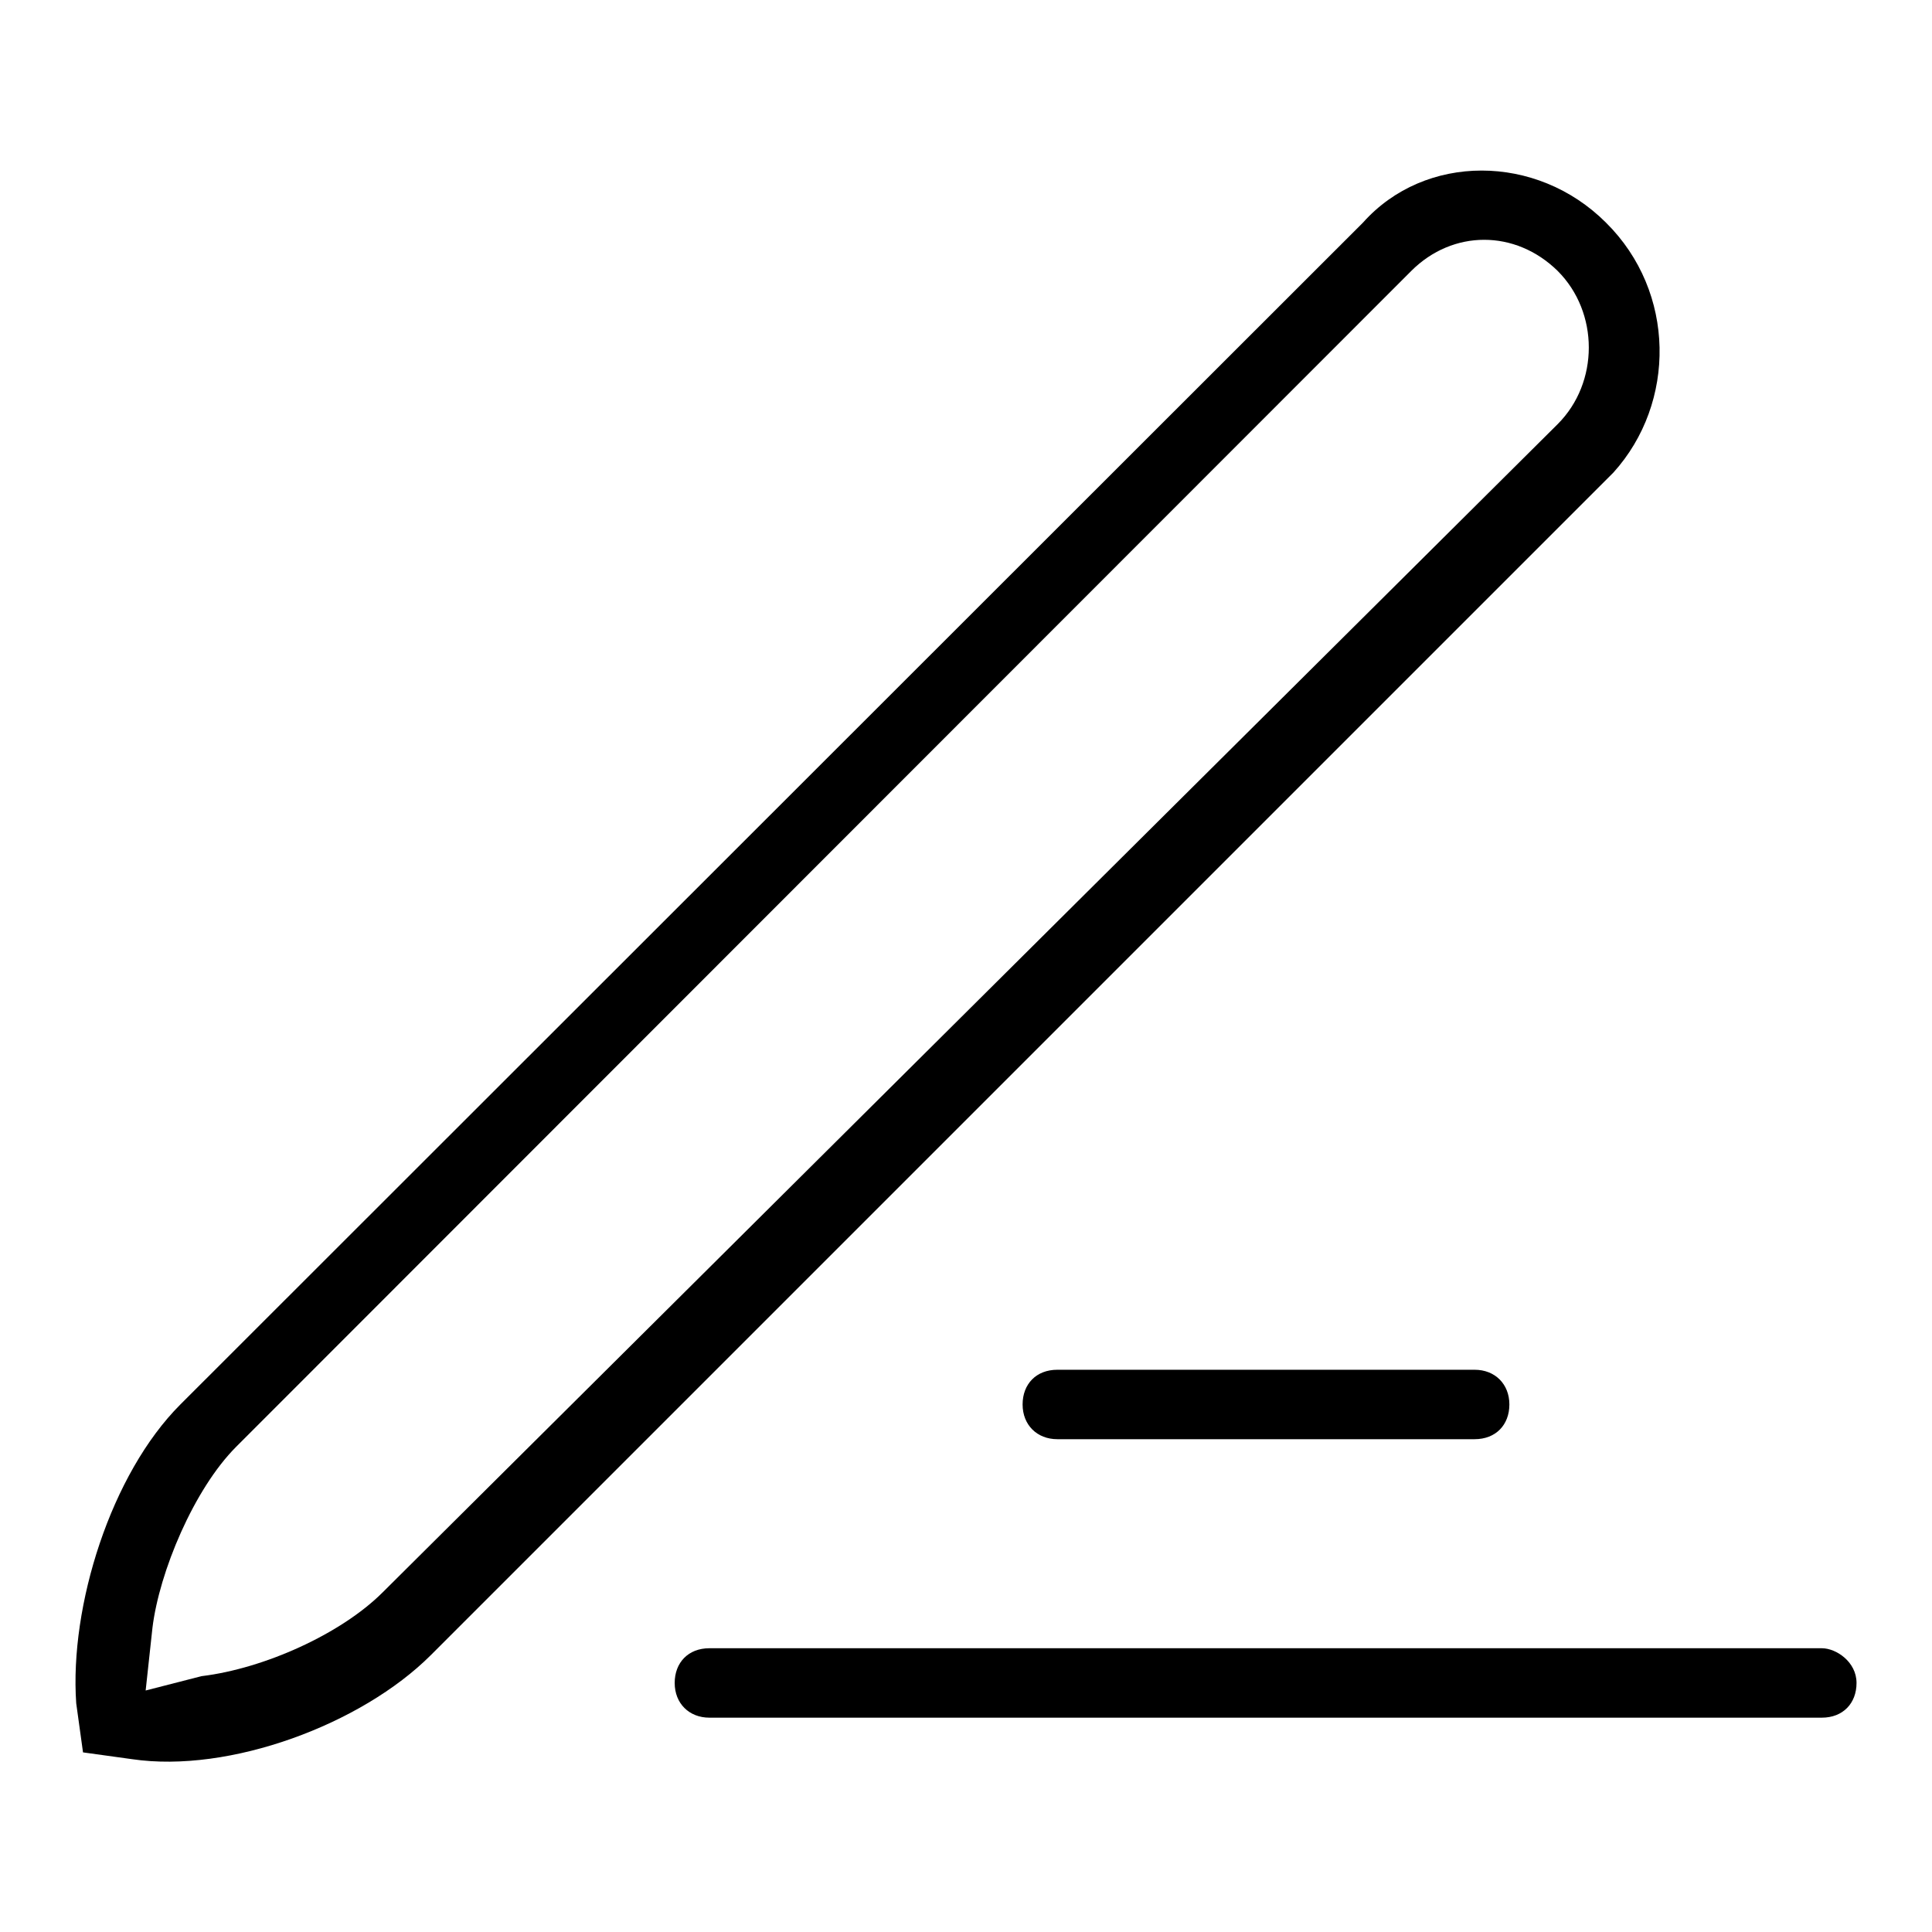
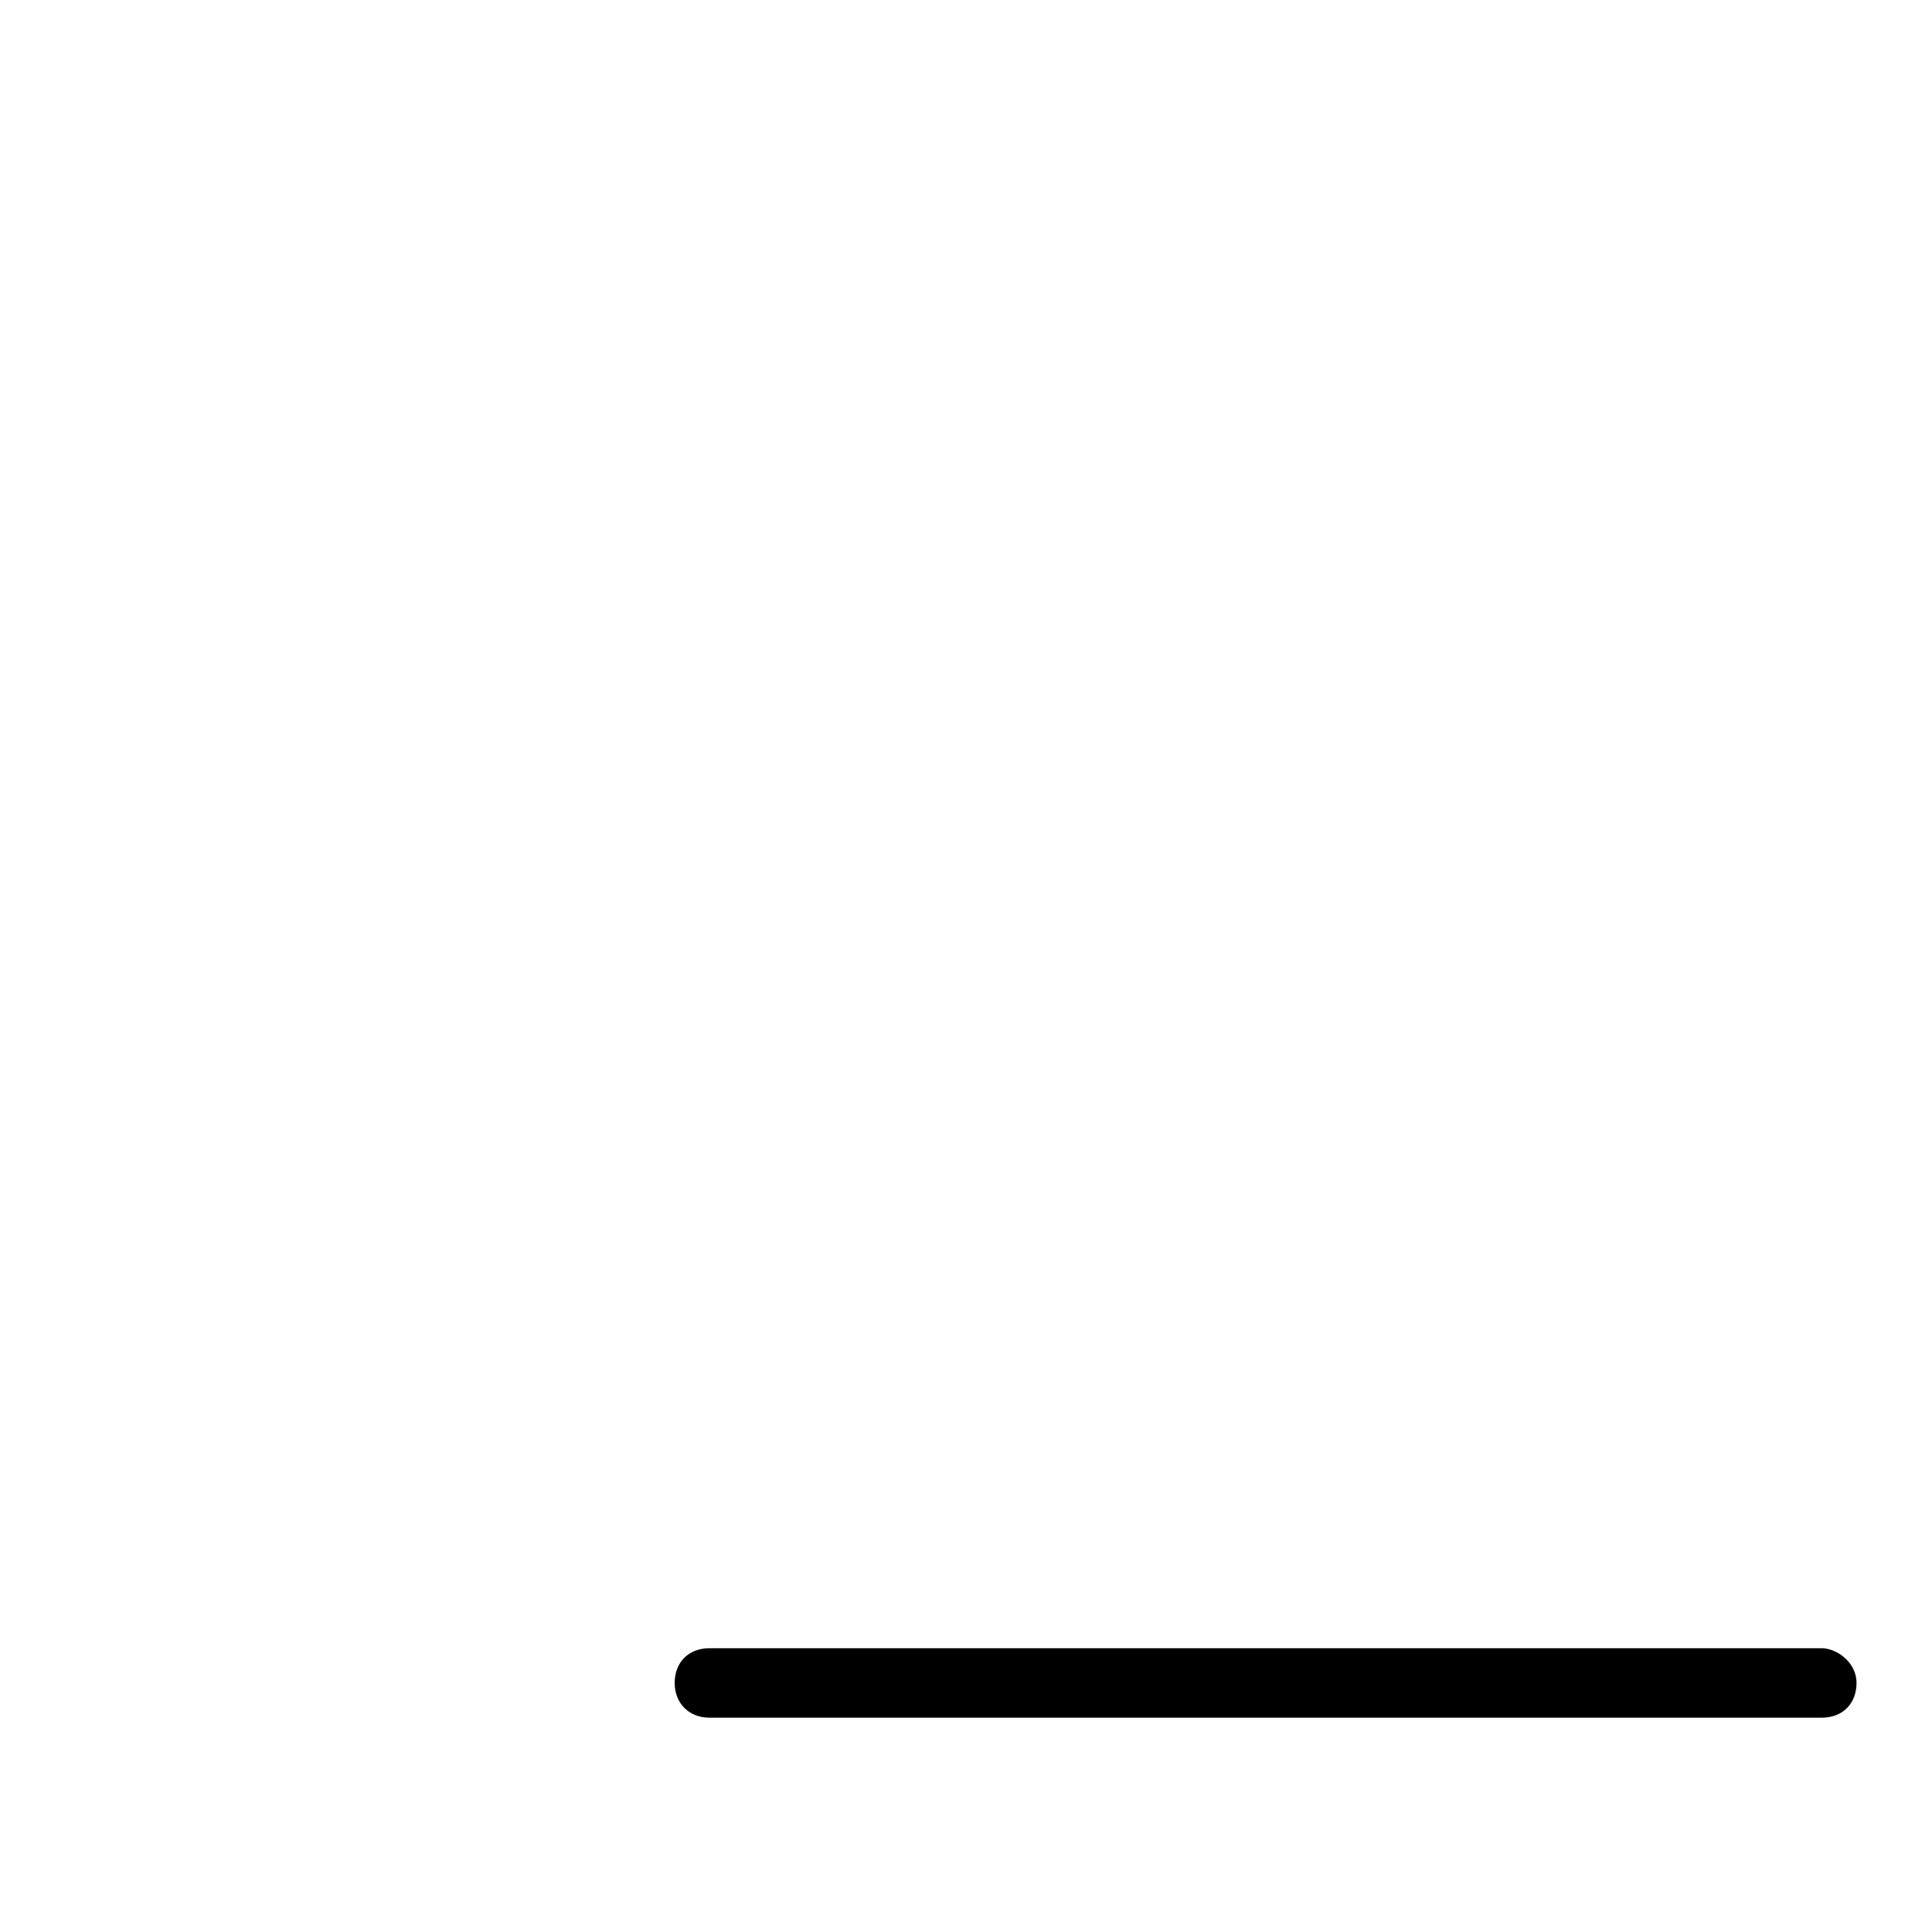
<svg xmlns="http://www.w3.org/2000/svg" version="1.1" x="0px" y="0px" viewBox="0 0 256 256" enable-background="new 0 0 256 256" xml:space="preserve">
  <g>
    <g>
-       <path fill="#000000" d="M212.8,29.5c-9.2-9.2-24-9.2-32.2,0L23.9,186.1c-9.2,9.2-14.7,26.7-13.8,39.6l0.9,6.5l6.5,0.9c12.9,1.9,30.4-4.6,39.6-13.8L213.8,62.6C222.1,53.4,222.1,38.7,212.8,29.5z M206.4,56.2L50.7,211c-5.5,5.5-15.7,10.1-24,11.1l-7.4,1.9l0.9-8.3c0.9-7.4,5.5-18.4,11.1-24L187,35.9c5.5-5.5,13.8-5.5,19.4,0C211.9,41.4,211.9,50.7,206.4,56.2z" />
-       <path fill="#000000" d="M140.1,181.5c-2.8,0-4.6,1.9-4.6,4.6c0,2.7,1.9,4.6,4.6,4.6h55.3c2.8,0,4.6-1.9,4.6-4.6c0-2.7-1.9-4.6-4.6-4.6H140.1z" />
      <path fill="#000000" d="M241.4,218.4H94c-2.8,0-4.6,1.9-4.6,4.6c0,2.7,1.9,4.6,4.6,4.6h147.4c2.8,0,4.6-1.9,4.6-4.6C246,220.2,243.3,218.4,241.4,218.4z" />
    </g>
  </g>
</svg>